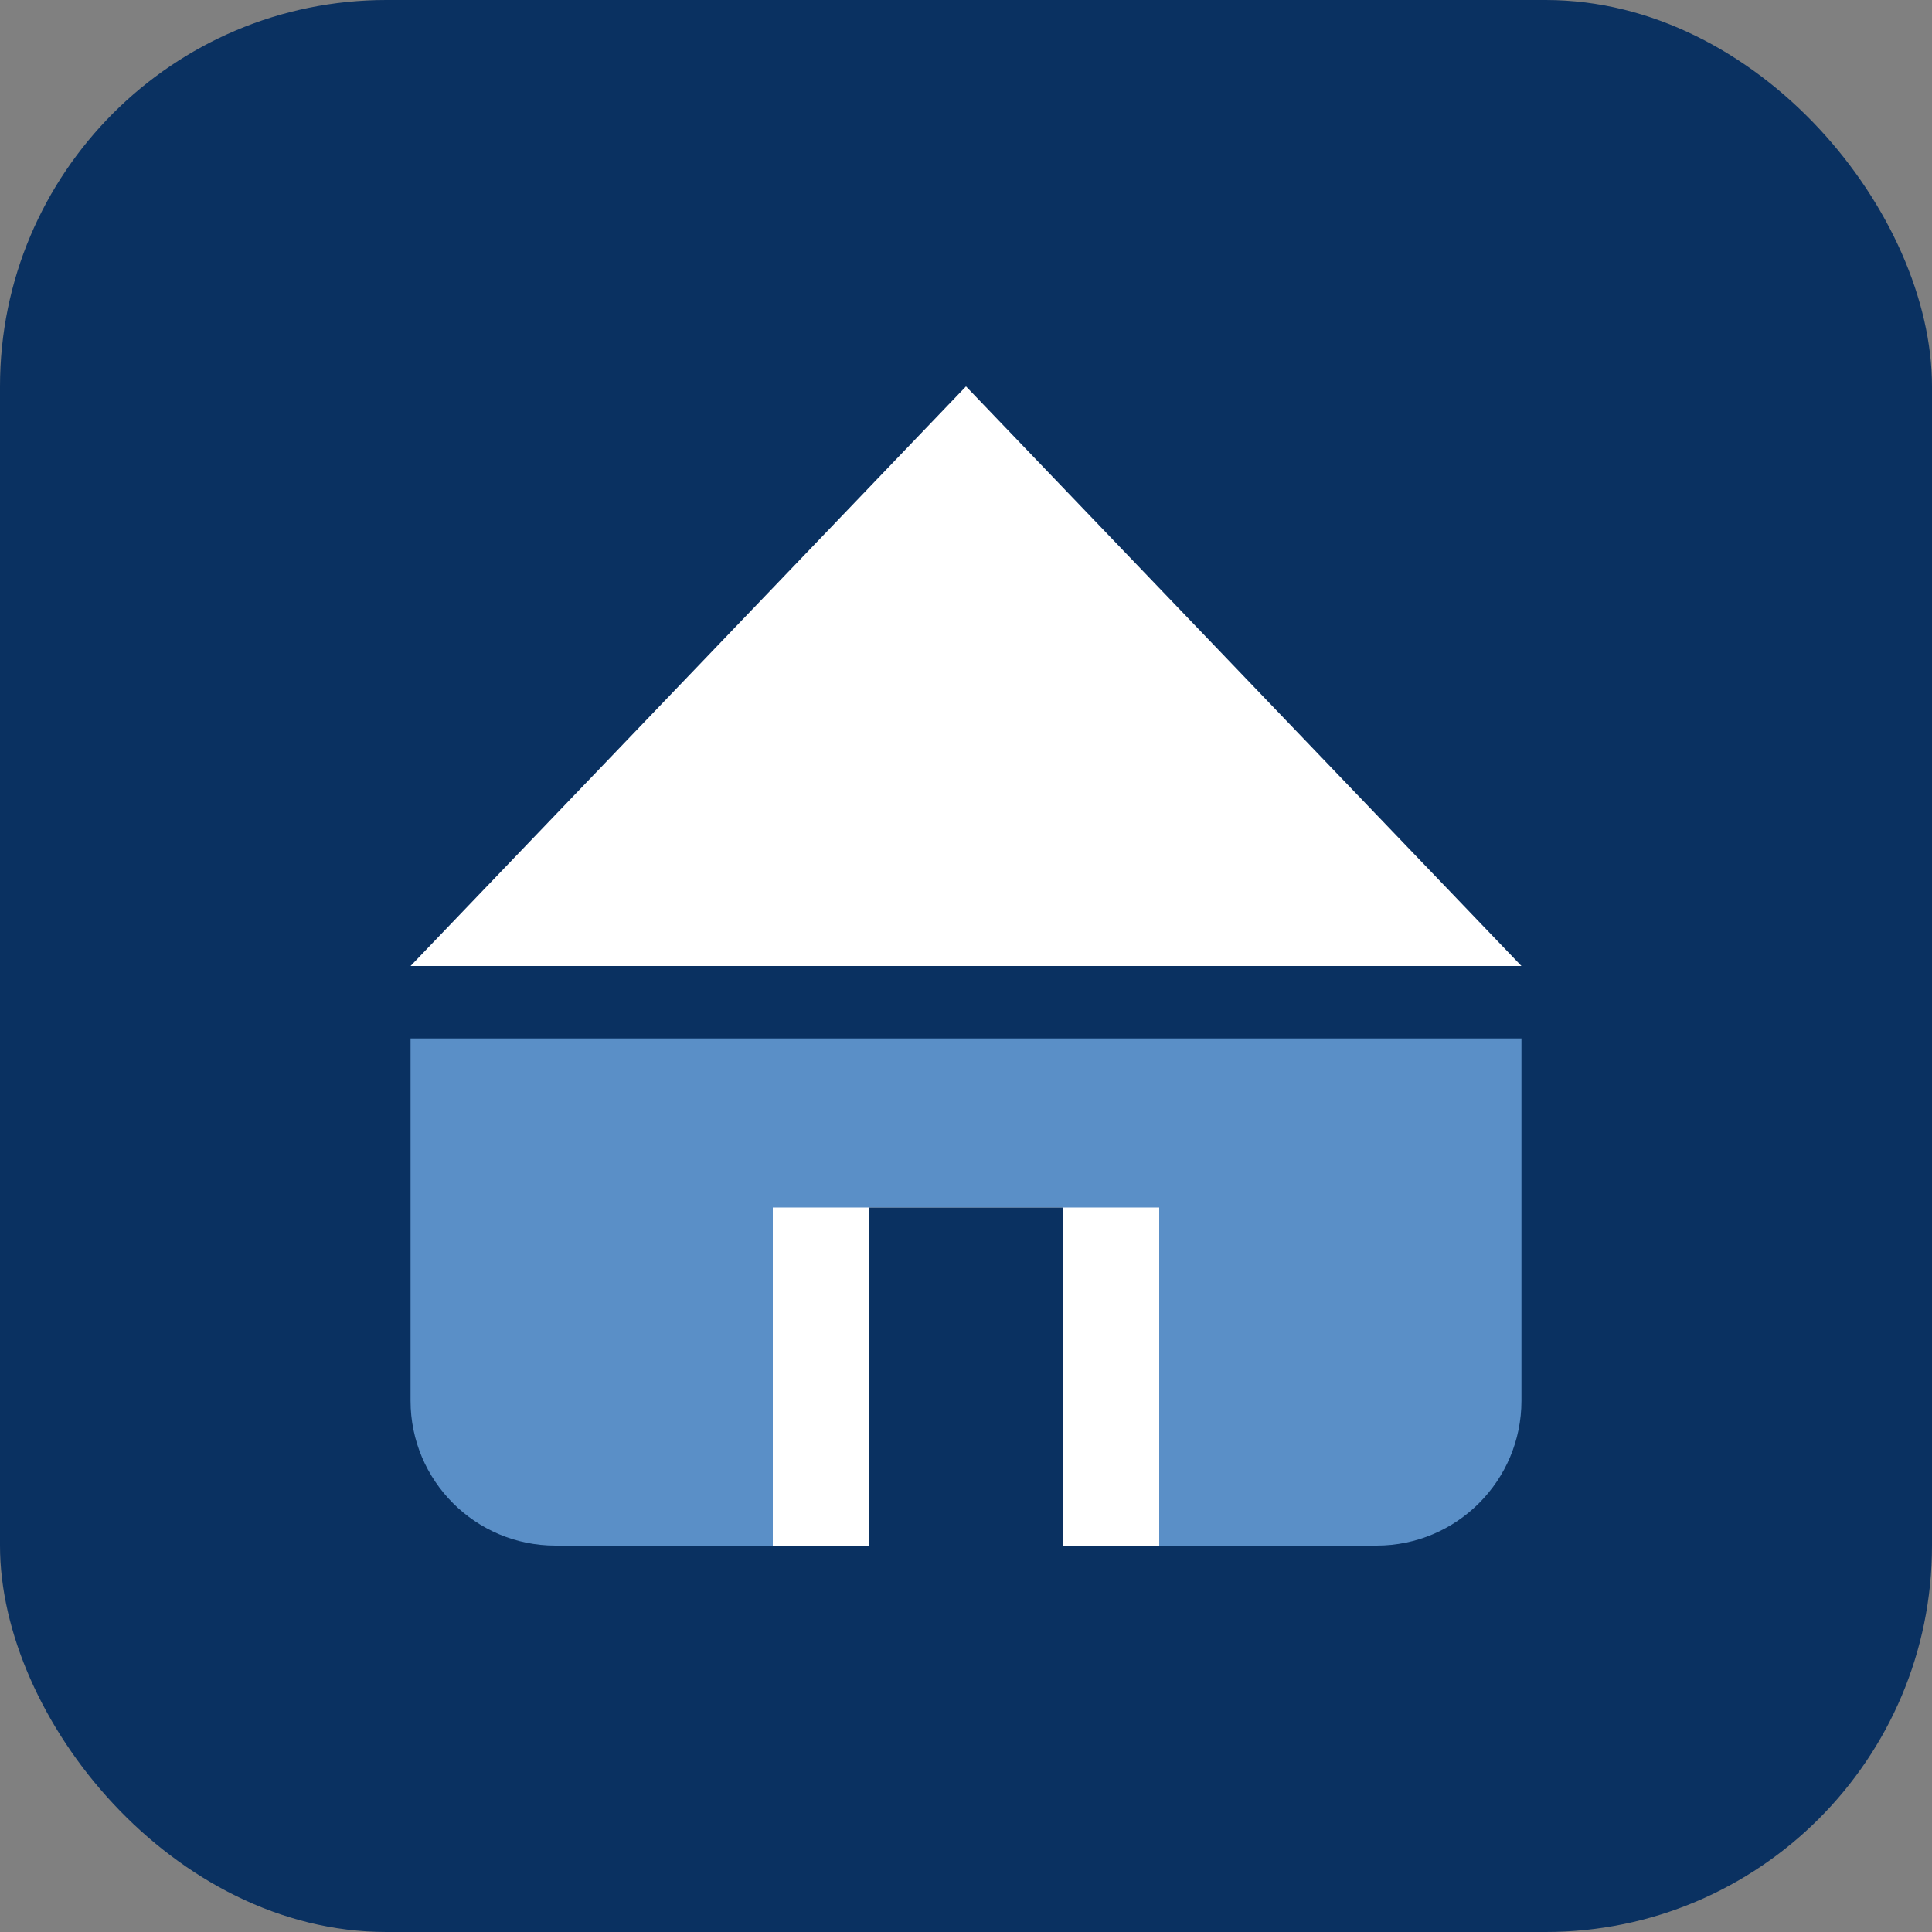
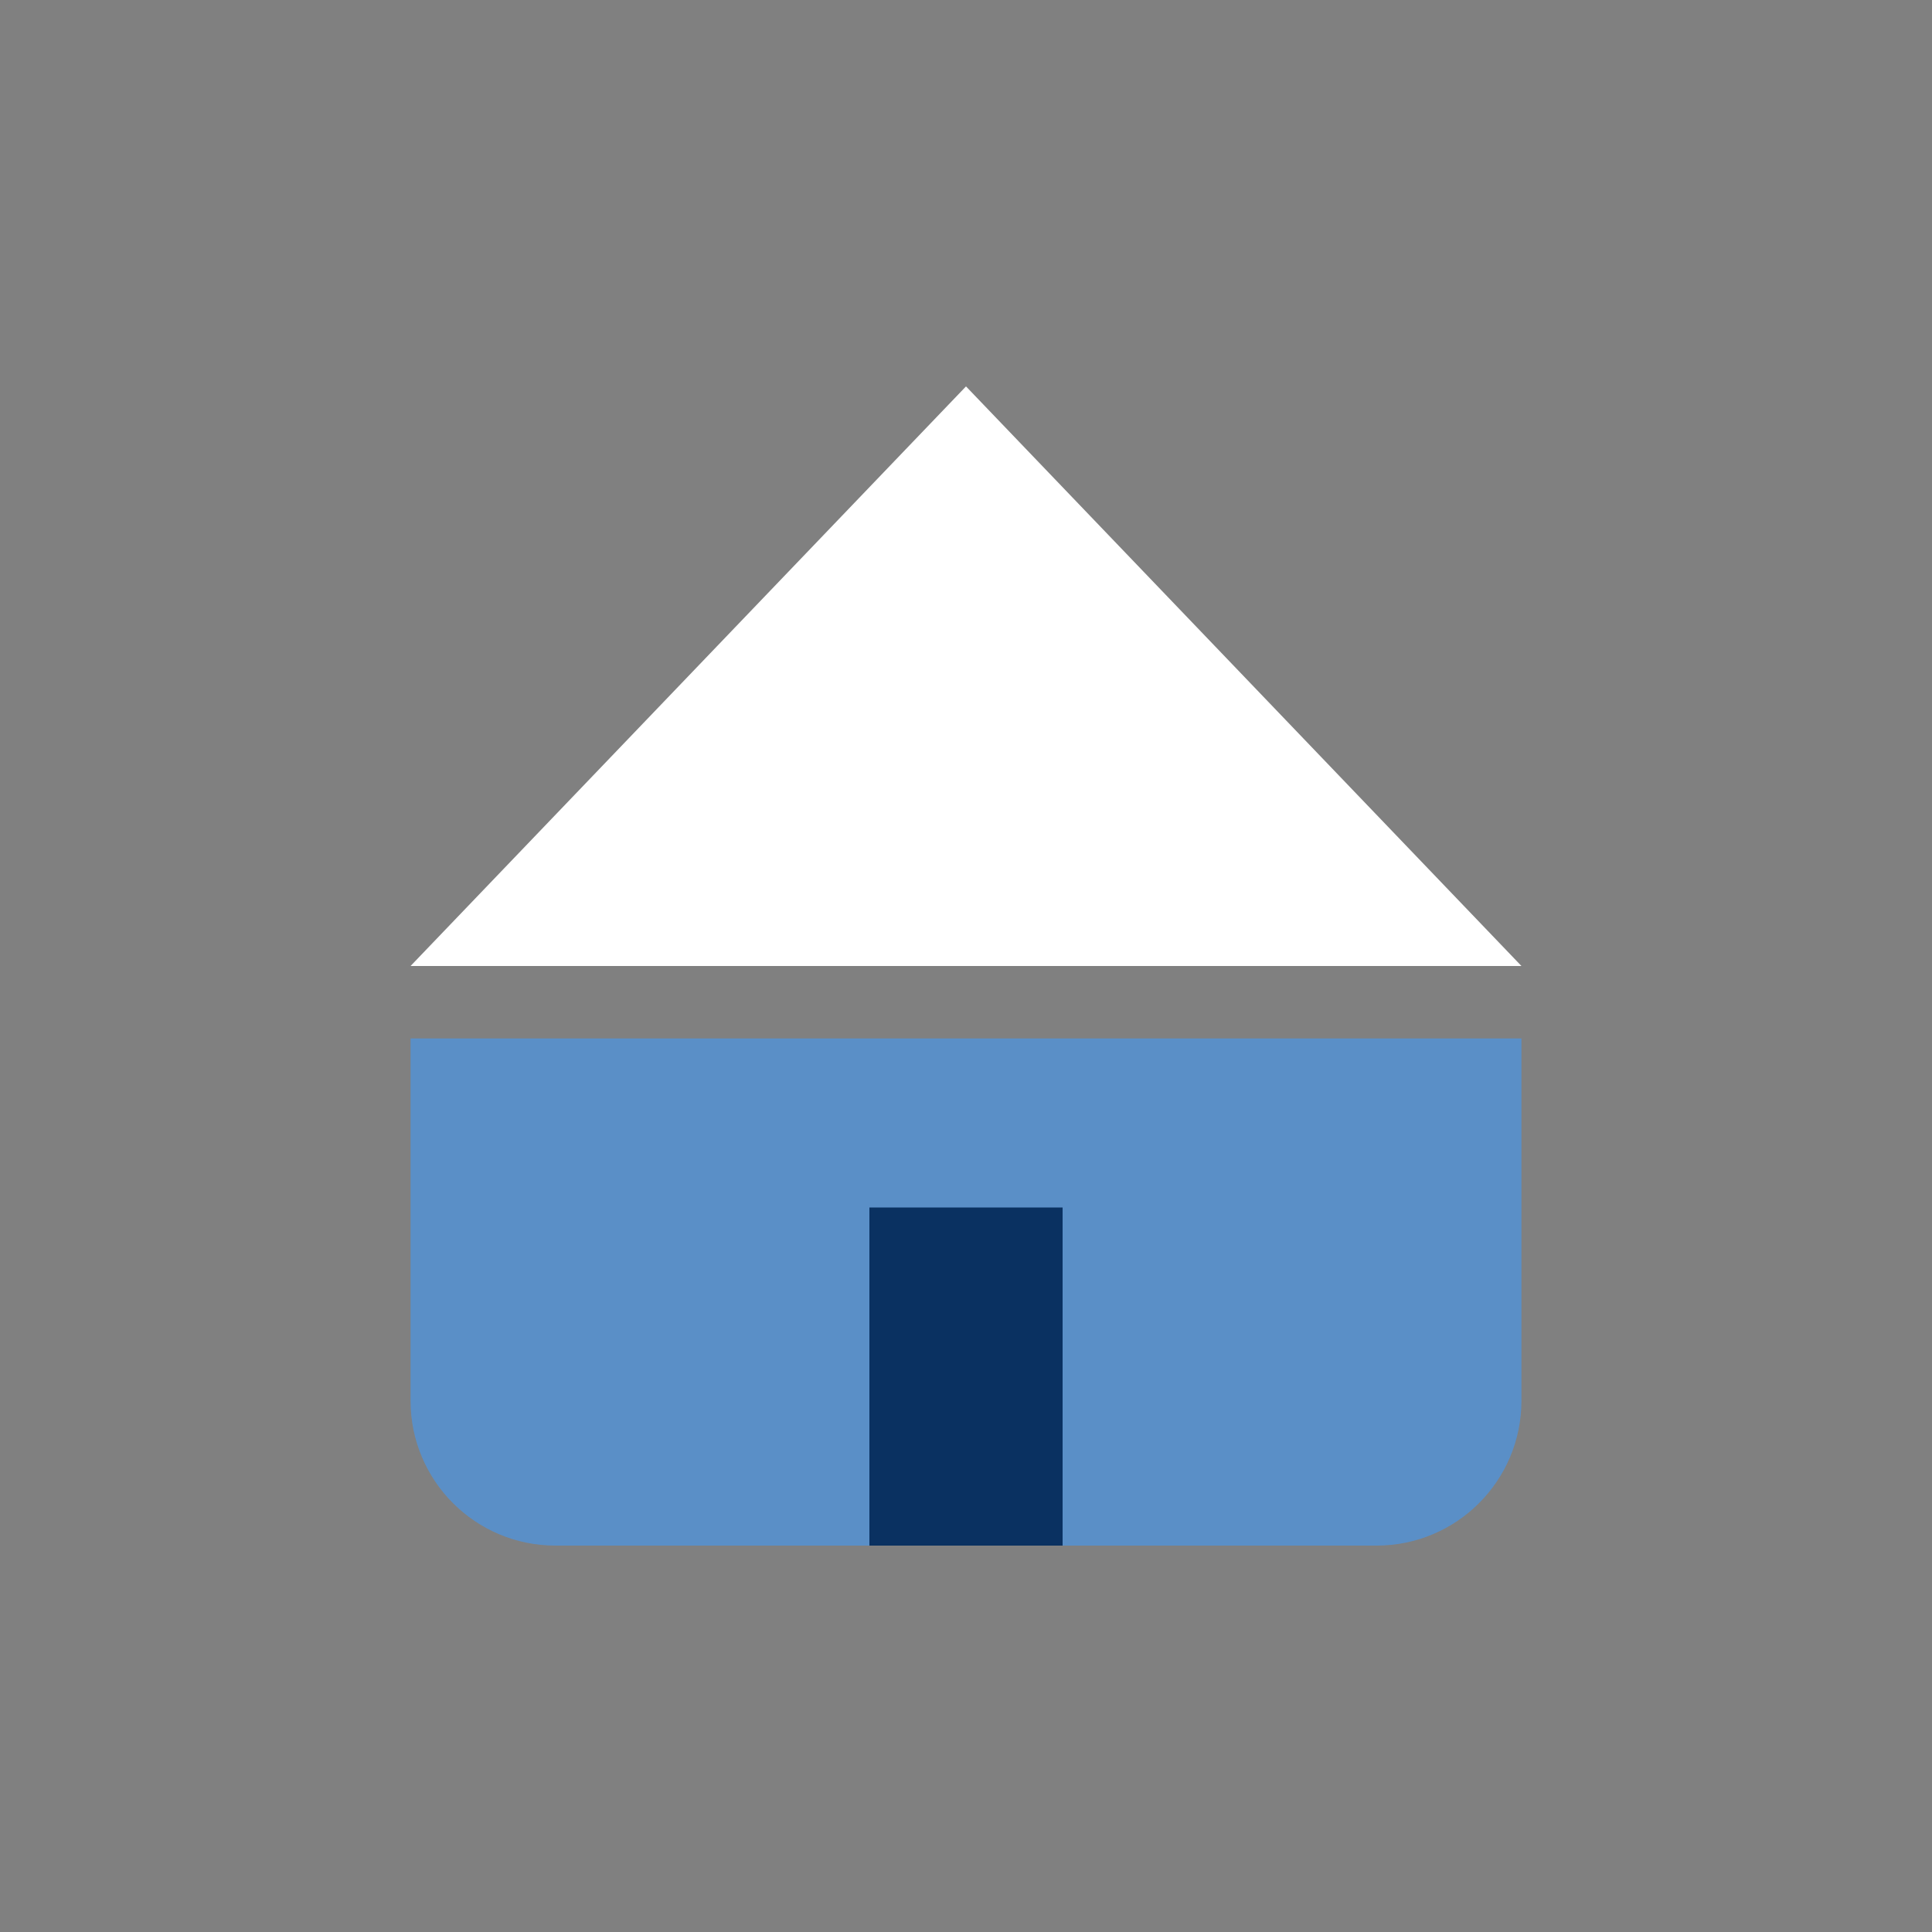
<svg xmlns="http://www.w3.org/2000/svg" width="80" height="80" viewBox="0 0 80 80" fill="none">
  <rect x="0" y="0" width="80" height="80" fill="#808080" stroke="none" />
-   <rect width="80" height="80" rx="16" fill="#0A3161" />
  <path d="M17 43H63V58C63 61.314 60.314 64 57 64H23C19.686 64 17 61.314 17 58V43Z" fill="#5A8FC7" />
  <path d="M40 16L63 40H17L40 16Z" fill="#FFFFFF" />
-   <path d="M32 50H48V64H32V50Z" fill="#FFFFFF" />
  <rect x="36" y="50" width="8" height="14" fill="#0A3161" />
</svg>